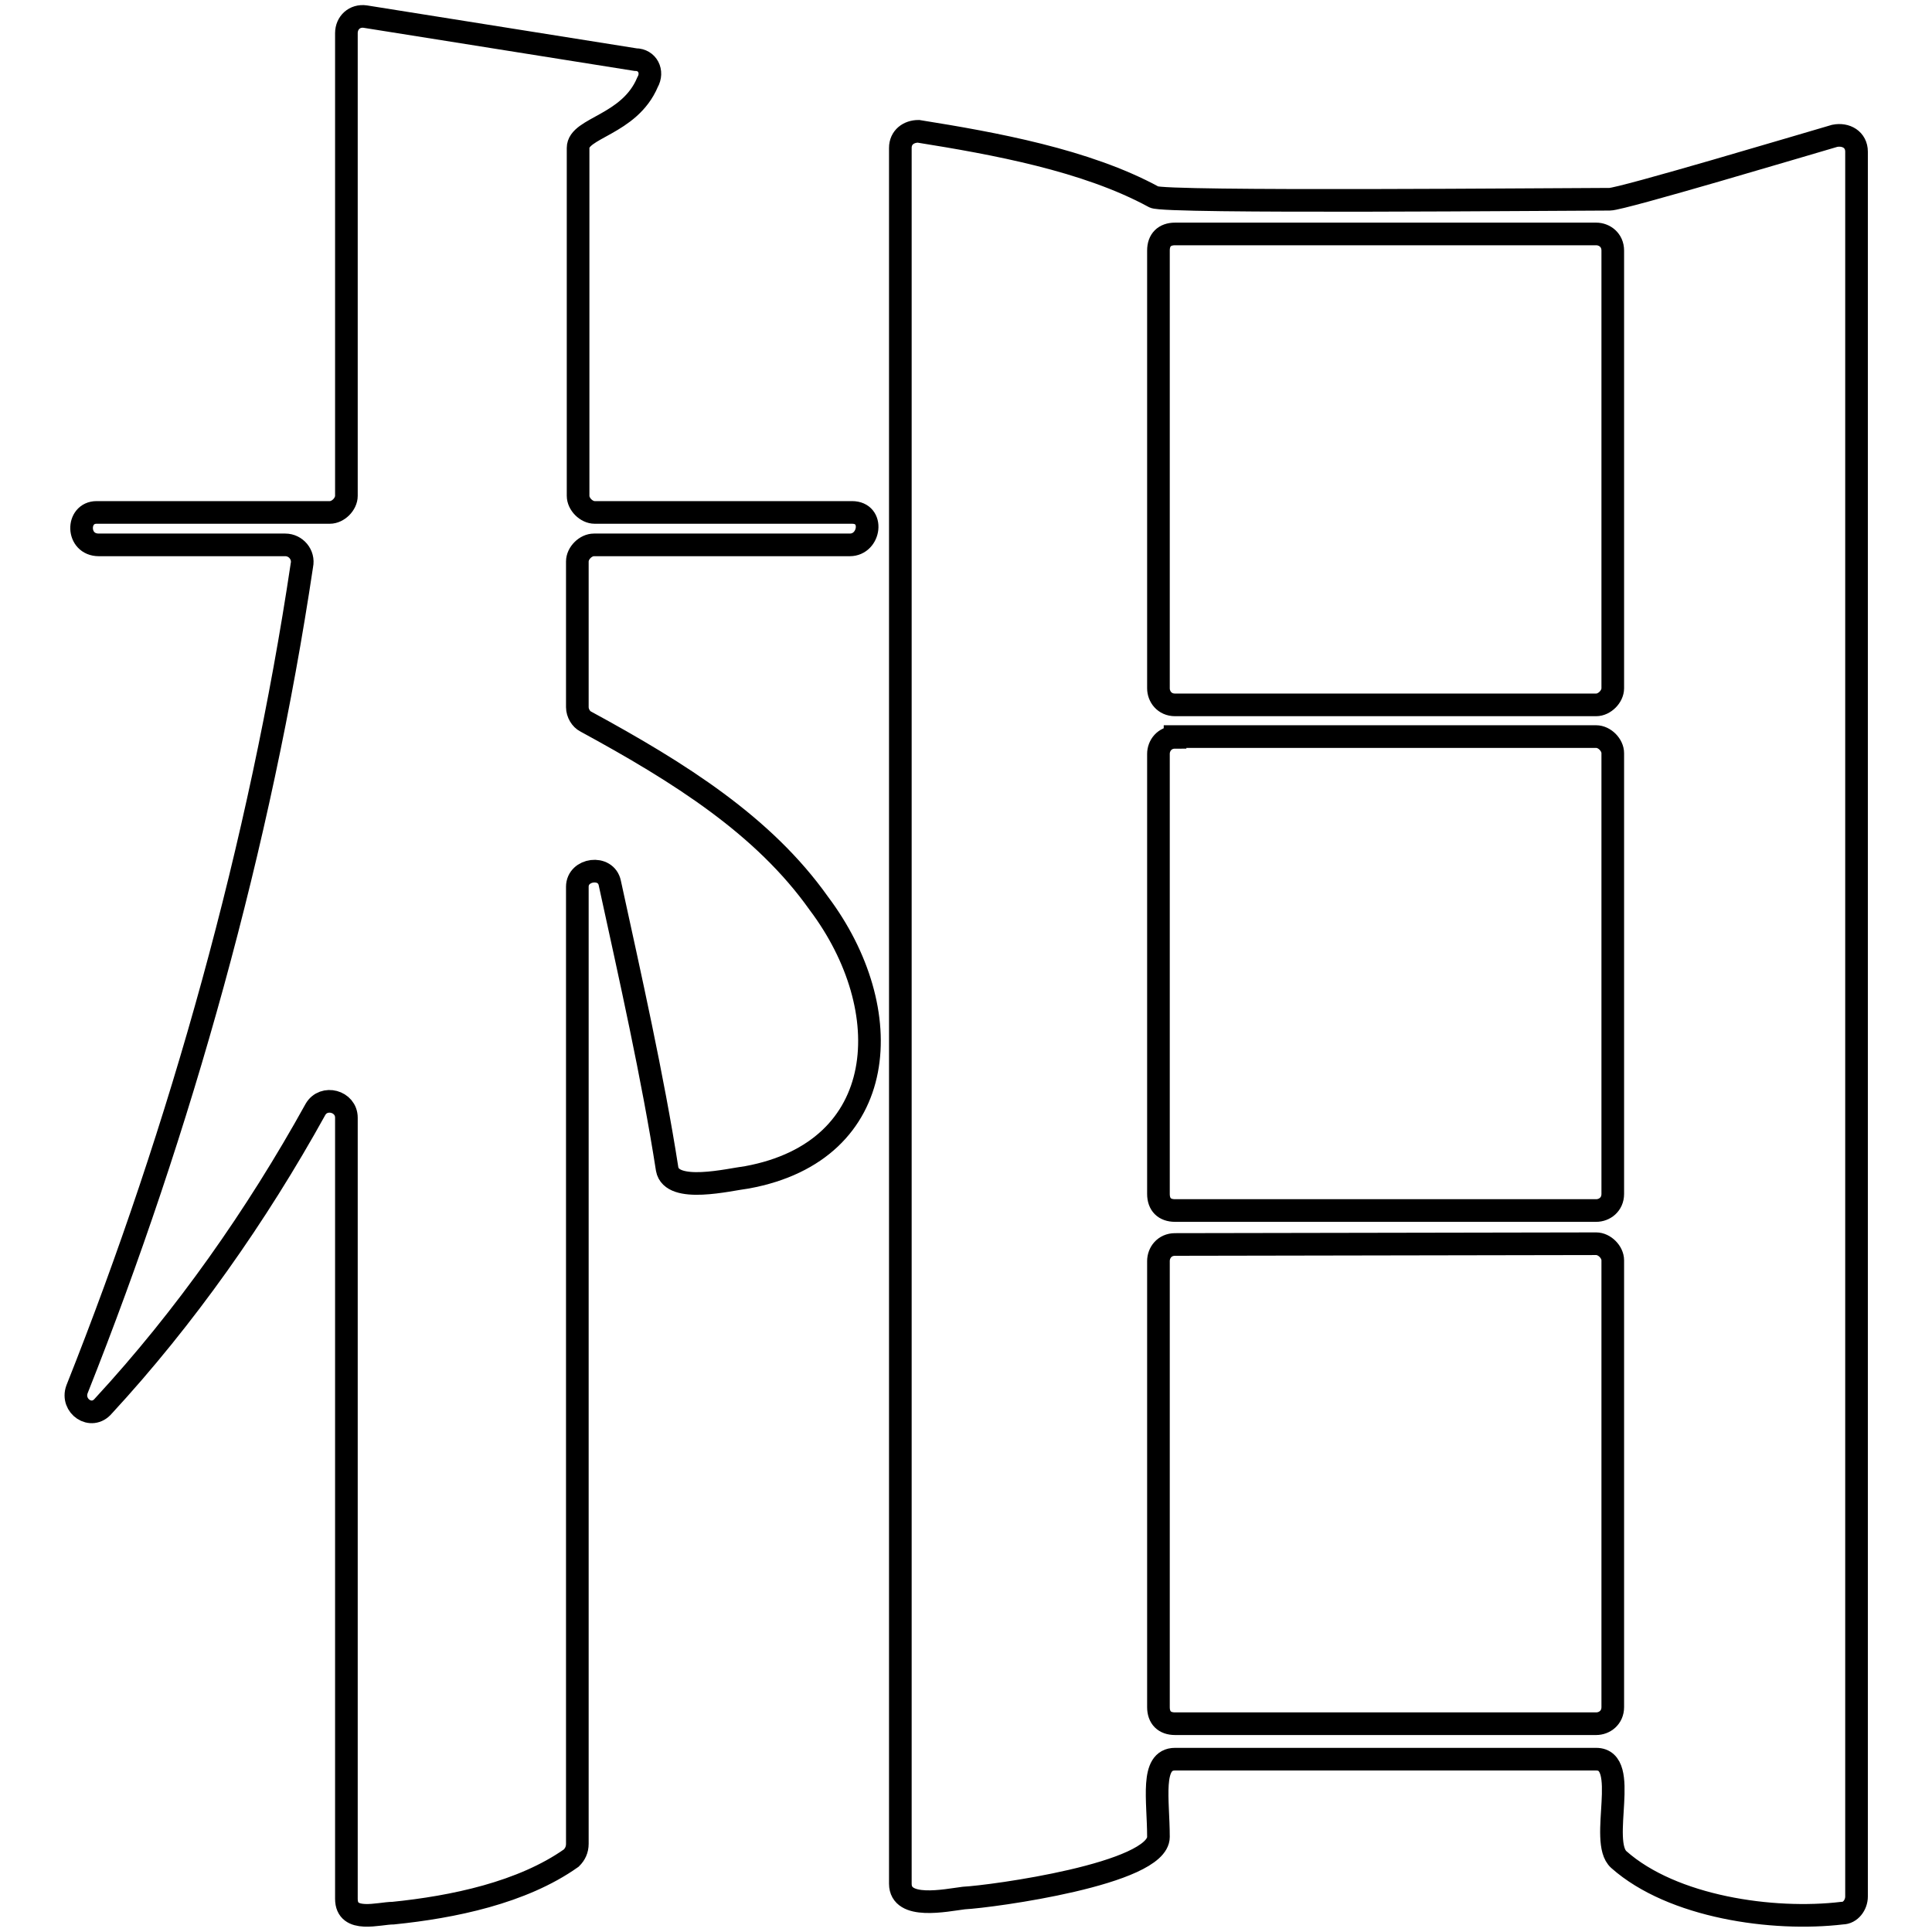
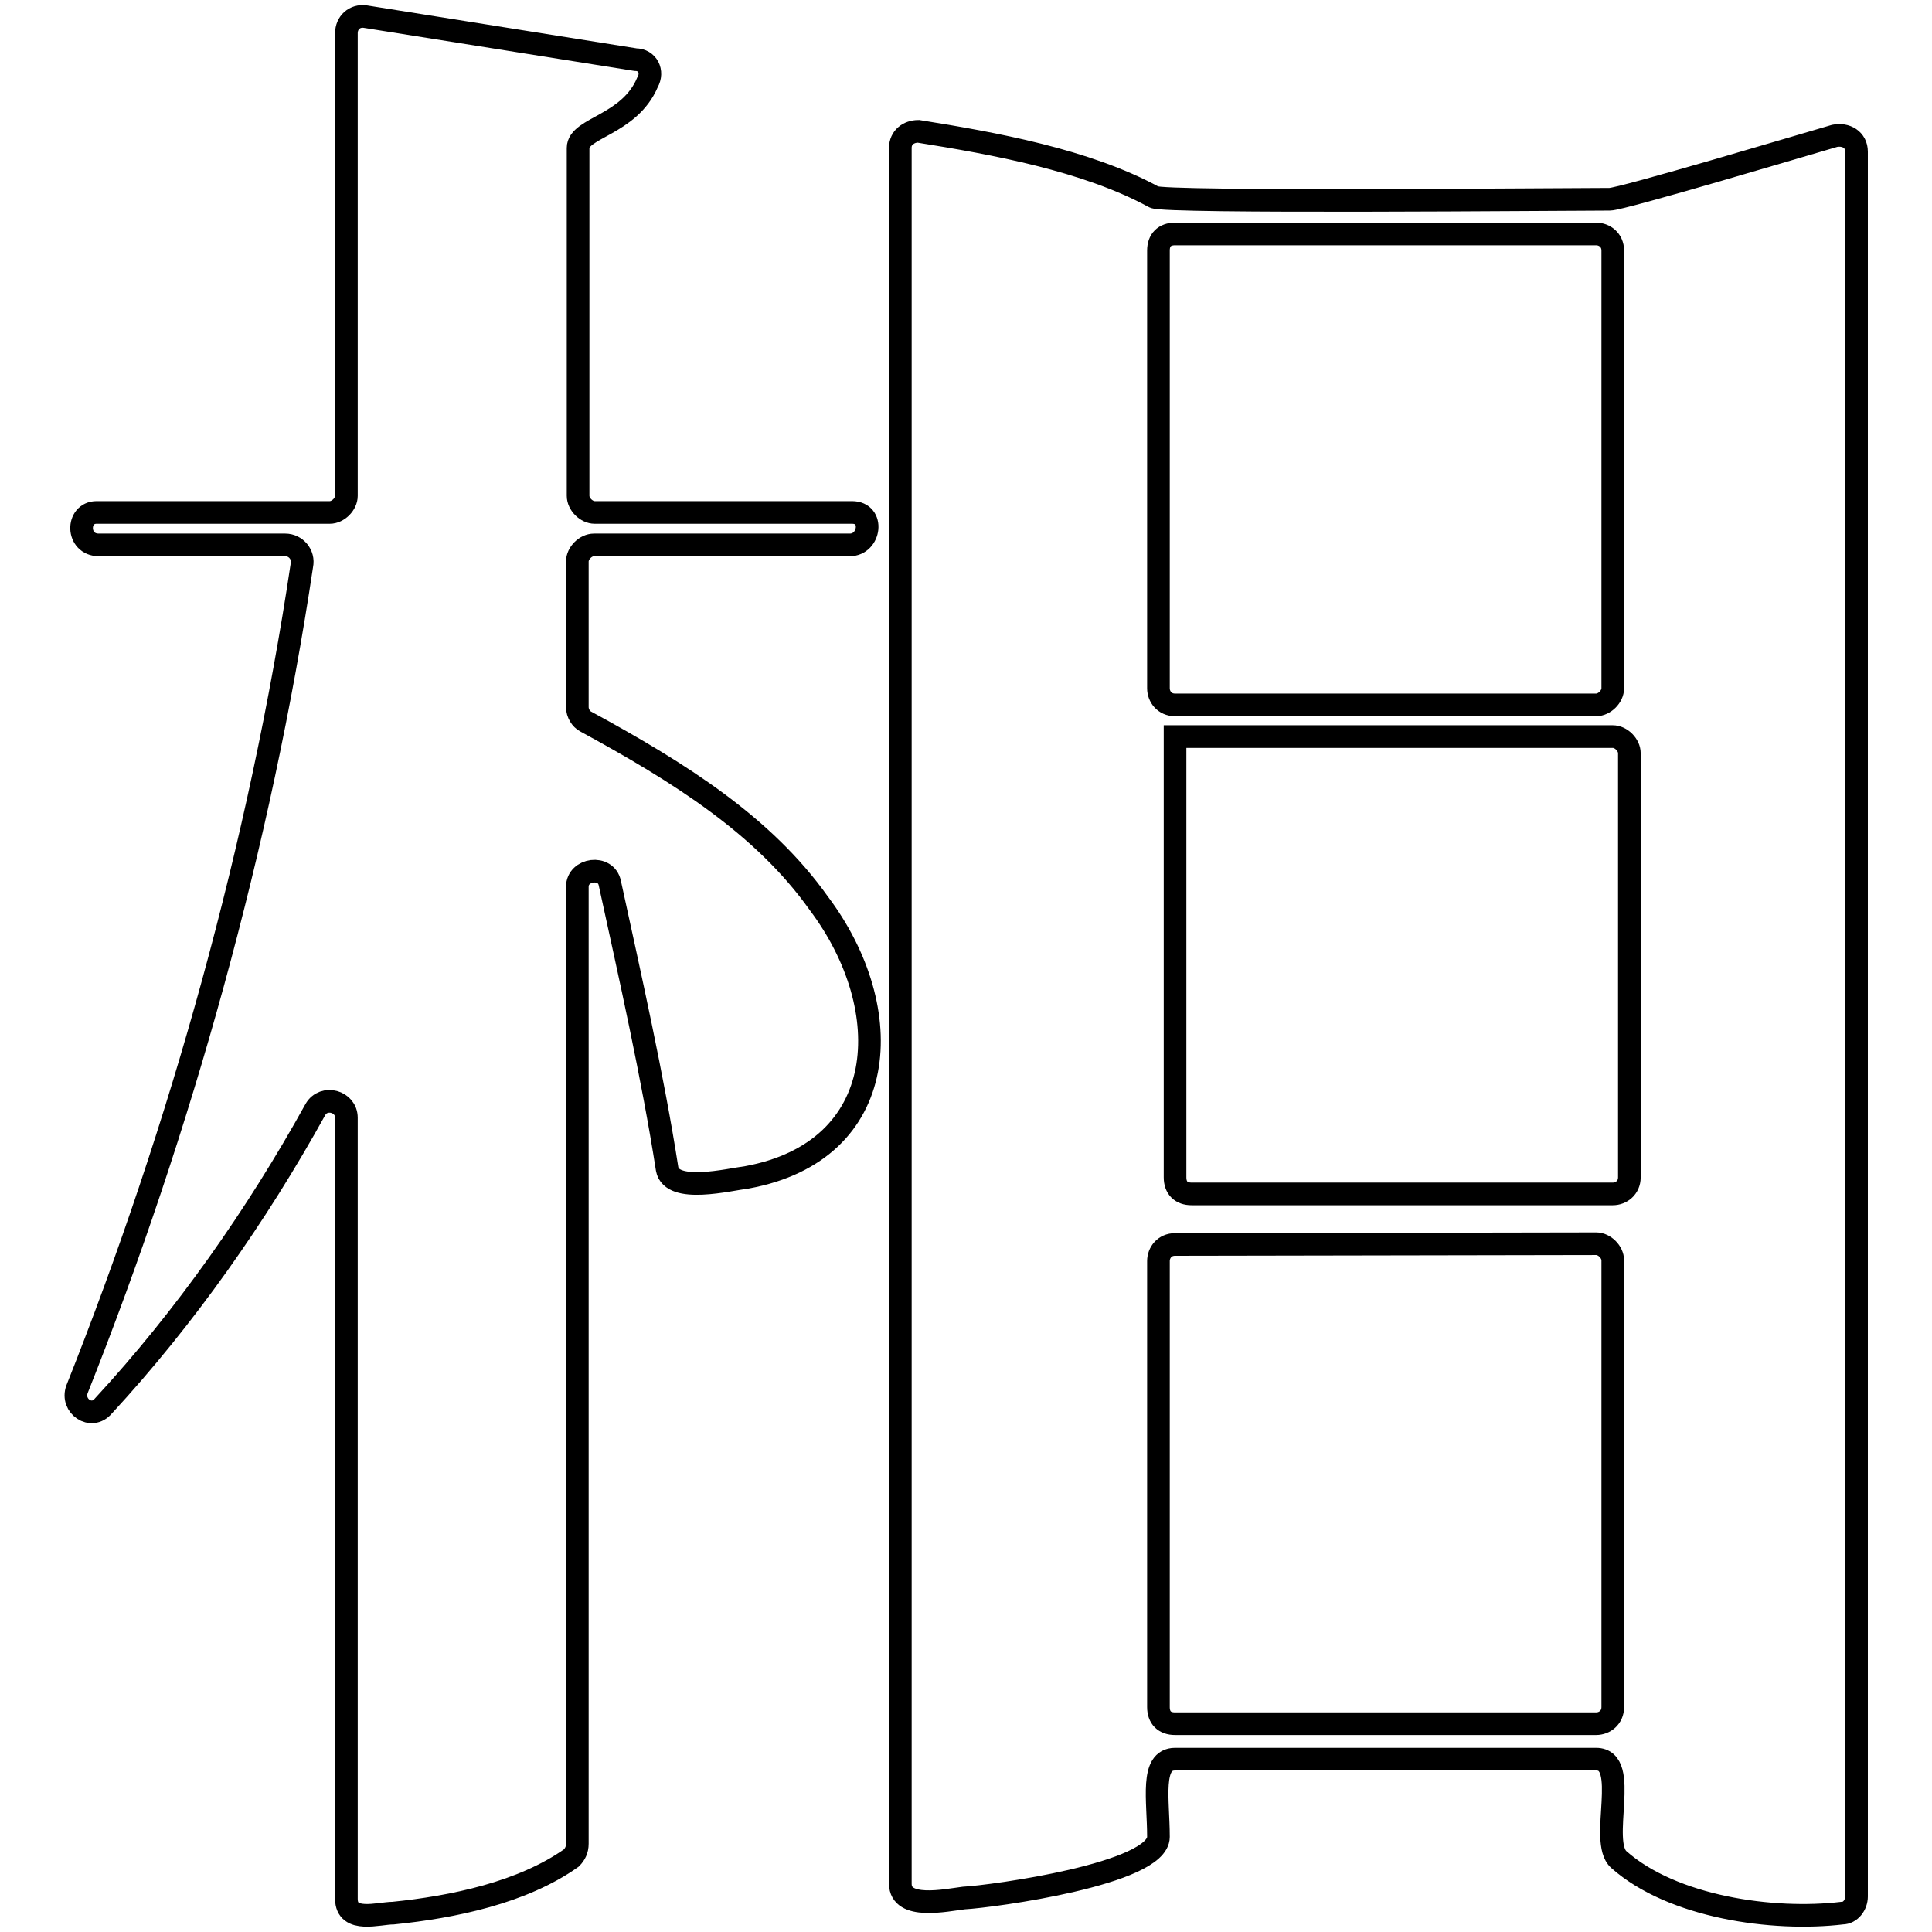
<svg xmlns="http://www.w3.org/2000/svg" version="1.1" x="0px" y="0px" viewBox="0 0 256 256" enable-background="new 0 0 256 256" xml:space="preserve">
  <g>
    <g>
-       <path stroke-width="3" fill-opacity="0" stroke="#000000" d="M13.1,72.2c-3,0-3-4.3-0.3-4.3h30.9c1.1,0,2.2-1.1,2.2-2.2V4.4C45.9,3,47,2,48.4,2.2l35.8,5.7c1.6,0,2.4,1.6,1.6,3c-2.4,5.7-9.2,6-9.2,8.7v46.1c0,1.1,1.1,2.2,2.2,2.2h34.1c3,0,2.4,4.3-0.3,4.3H78.7c-1.1,0-2.2,1.1-2.2,2.2v19.3c0,0.8,0.5,1.6,1.1,1.9c12.5,6.8,23.6,13.8,30.9,24.1c10.6,14.1,9.5,32.8-9.5,36.3c-2.4,0.3-10,2.2-10.6-1.1c-1.9-12.2-4.9-25.5-7.6-37.9c-0.5-2.4-4.3-1.9-4.3,0.5v126.8c0,0.8-0.3,1.4-0.8,1.9c-6.5,4.6-15.7,6.5-23.6,7.3c-1.9,0-6.2,1.4-6.2-1.9V148.1c0-2.2-3-3-4.1-1.1c-7.8,14.1-17.3,27.6-28.1,39.3c-1.6,1.9-4.3,0-3.5-2.2C24,149.4,34.5,111.7,40,74.9c0.3-1.4-0.8-2.7-2.2-2.7L13.1,72.2L13.1,72.2z M246,20.1v231.2c0,1.1-0.8,2.2-1.9,2.2c-9.2,1.1-22.5-0.8-29.6-7.1c-2.7-2.4,1.6-13.3-3-13.3h-55.8c-3.3,0-2.2,5.4-2.2,10.3c0,4.9-22,7.9-25.8,8.1c-2.4,0.3-8.4,1.6-8.4-1.9V19.6c0-1.4,1.1-2.2,2.4-2.2c10,1.6,22.2,3.8,31.2,8.7c1.1,0.8,54.2,0.3,60.4,0.3c1.6,0,26-7.3,29.8-8.4C244.6,17.7,246,18.5,246,20.1z M155.7,31c-1.4,0-2.2,0.8-2.2,2.2v58c0,1.1,0.8,2.2,2.2,2.2h55.8c1.1,0,2.2-1.1,2.2-2.2v-58c0-1.4-1.1-2.2-2.2-2.2H155.7L155.7,31z M155.7,97.7c-1.4,0-2.2,1.1-2.2,2.2v58.3c0,1.4,0.8,2.2,2.2,2.2h55.8c1.1,0,2.2-0.8,2.2-2.2V99.8c0-1.1-1.1-2.2-2.2-2.2H155.7L155.7,97.7z M155.7,164.9c-1.4,0-2.2,1.1-2.2,2.2v59.1c0,1.4,0.8,2.2,2.2,2.2h55.8c1.1,0,2.2-0.8,2.2-2.2V167c0-1.1-1.1-2.2-2.2-2.2L155.7,164.9L155.7,164.9z" />
+       <path stroke-width="3" fill-opacity="0" stroke="#000000" d="M13.1,72.2c-3,0-3-4.3-0.3-4.3h30.9c1.1,0,2.2-1.1,2.2-2.2V4.4C45.9,3,47,2,48.4,2.2l35.8,5.7c1.6,0,2.4,1.6,1.6,3c-2.4,5.7-9.2,6-9.2,8.7v46.1c0,1.1,1.1,2.2,2.2,2.2h34.1c3,0,2.4,4.3-0.3,4.3H78.7c-1.1,0-2.2,1.1-2.2,2.2v19.3c0,0.8,0.5,1.6,1.1,1.9c12.5,6.8,23.6,13.8,30.9,24.1c10.6,14.1,9.5,32.8-9.5,36.3c-2.4,0.3-10,2.2-10.6-1.1c-1.9-12.2-4.9-25.5-7.6-37.9c-0.5-2.4-4.3-1.9-4.3,0.5v126.8c0,0.8-0.3,1.4-0.8,1.9c-6.5,4.6-15.7,6.5-23.6,7.3c-1.9,0-6.2,1.4-6.2-1.9V148.1c0-2.2-3-3-4.1-1.1c-7.8,14.1-17.3,27.6-28.1,39.3c-1.6,1.9-4.3,0-3.5-2.2C24,149.4,34.5,111.7,40,74.9c0.3-1.4-0.8-2.7-2.2-2.7L13.1,72.2L13.1,72.2z M246,20.1v231.2c0,1.1-0.8,2.2-1.9,2.2c-9.2,1.1-22.5-0.8-29.6-7.1c-2.7-2.4,1.6-13.3-3-13.3h-55.8c-3.3,0-2.2,5.4-2.2,10.3c0,4.9-22,7.9-25.8,8.1c-2.4,0.3-8.4,1.6-8.4-1.9V19.6c0-1.4,1.1-2.2,2.4-2.2c10,1.6,22.2,3.8,31.2,8.7c1.1,0.8,54.2,0.3,60.4,0.3c1.6,0,26-7.3,29.8-8.4C244.6,17.7,246,18.5,246,20.1z M155.7,31c-1.4,0-2.2,0.8-2.2,2.2v58c0,1.1,0.8,2.2,2.2,2.2h55.8c1.1,0,2.2-1.1,2.2-2.2v-58c0-1.4-1.1-2.2-2.2-2.2H155.7L155.7,31z M155.7,97.7v58.3c0,1.4,0.8,2.2,2.2,2.2h55.8c1.1,0,2.2-0.8,2.2-2.2V99.8c0-1.1-1.1-2.2-2.2-2.2H155.7L155.7,97.7z M155.7,164.9c-1.4,0-2.2,1.1-2.2,2.2v59.1c0,1.4,0.8,2.2,2.2,2.2h55.8c1.1,0,2.2-0.8,2.2-2.2V167c0-1.1-1.1-2.2-2.2-2.2L155.7,164.9L155.7,164.9z" />
    </g>
  </g>
</svg>